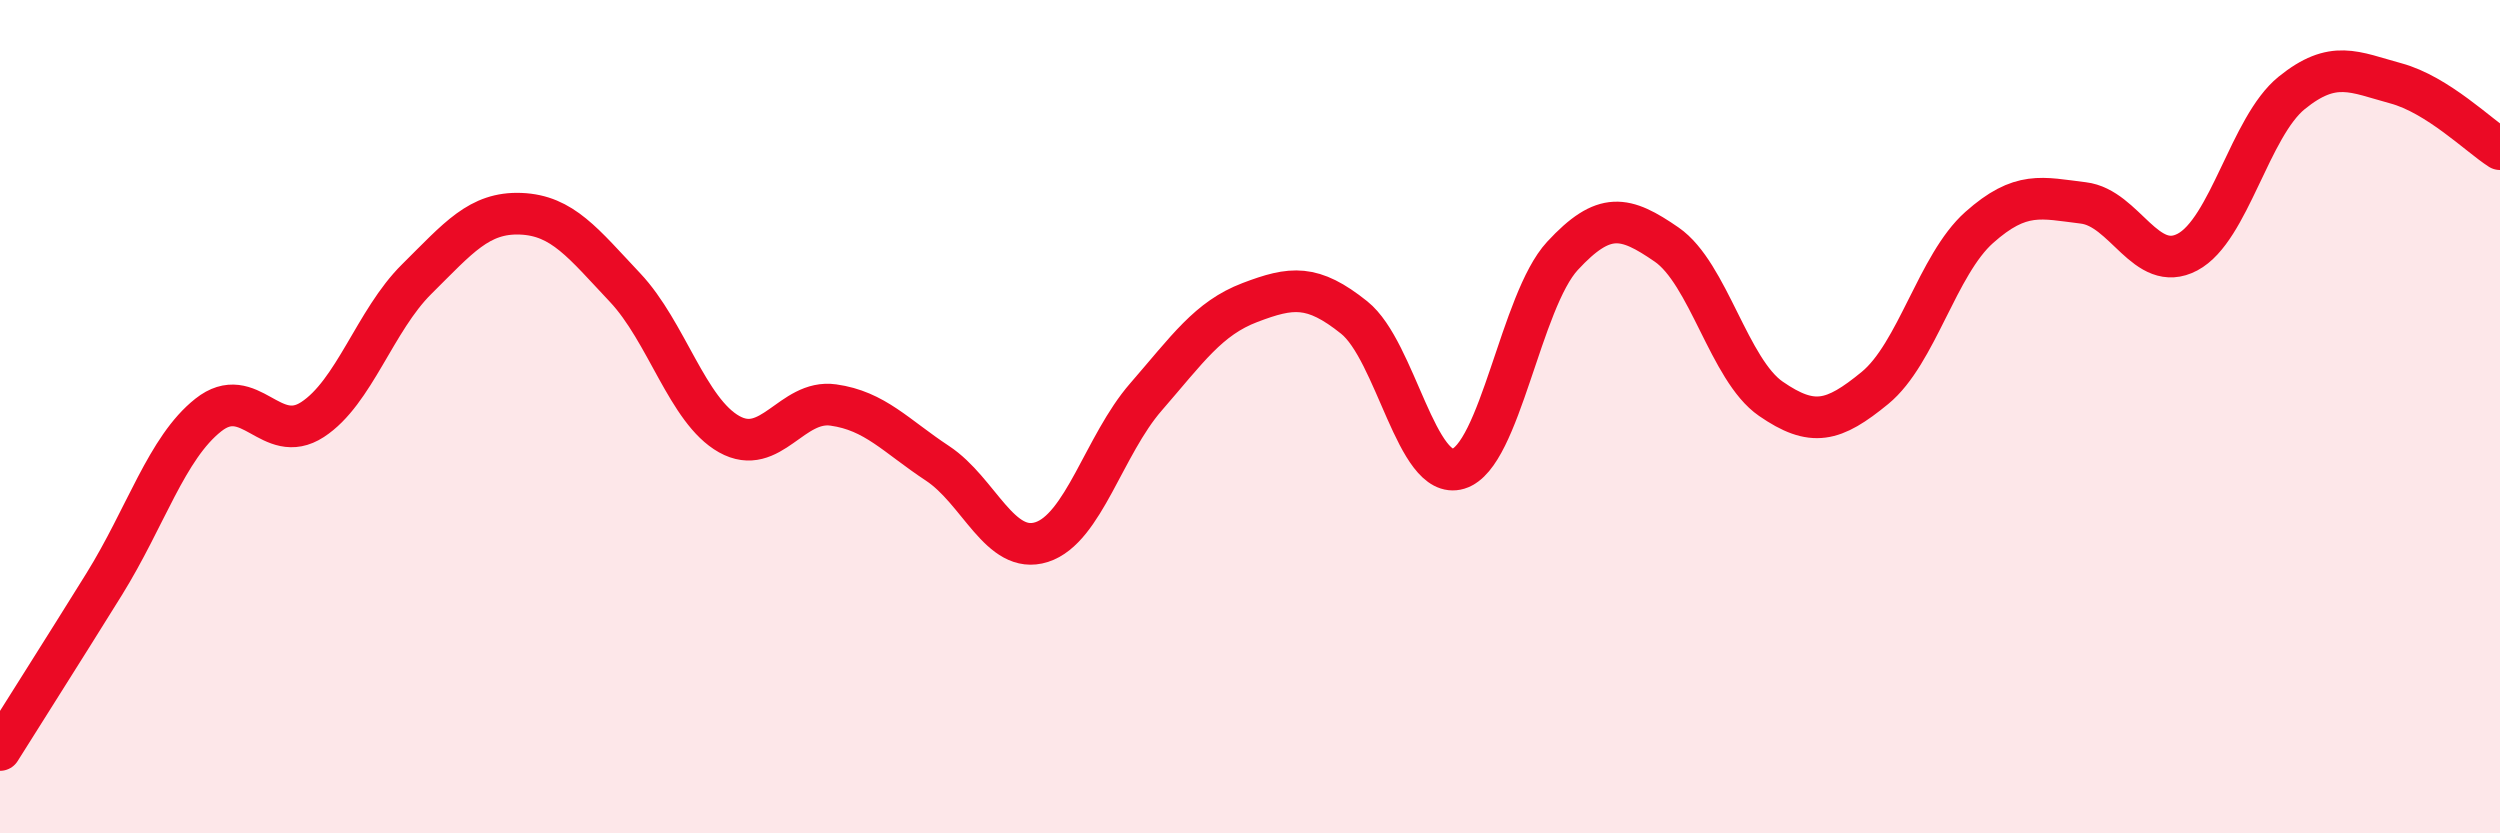
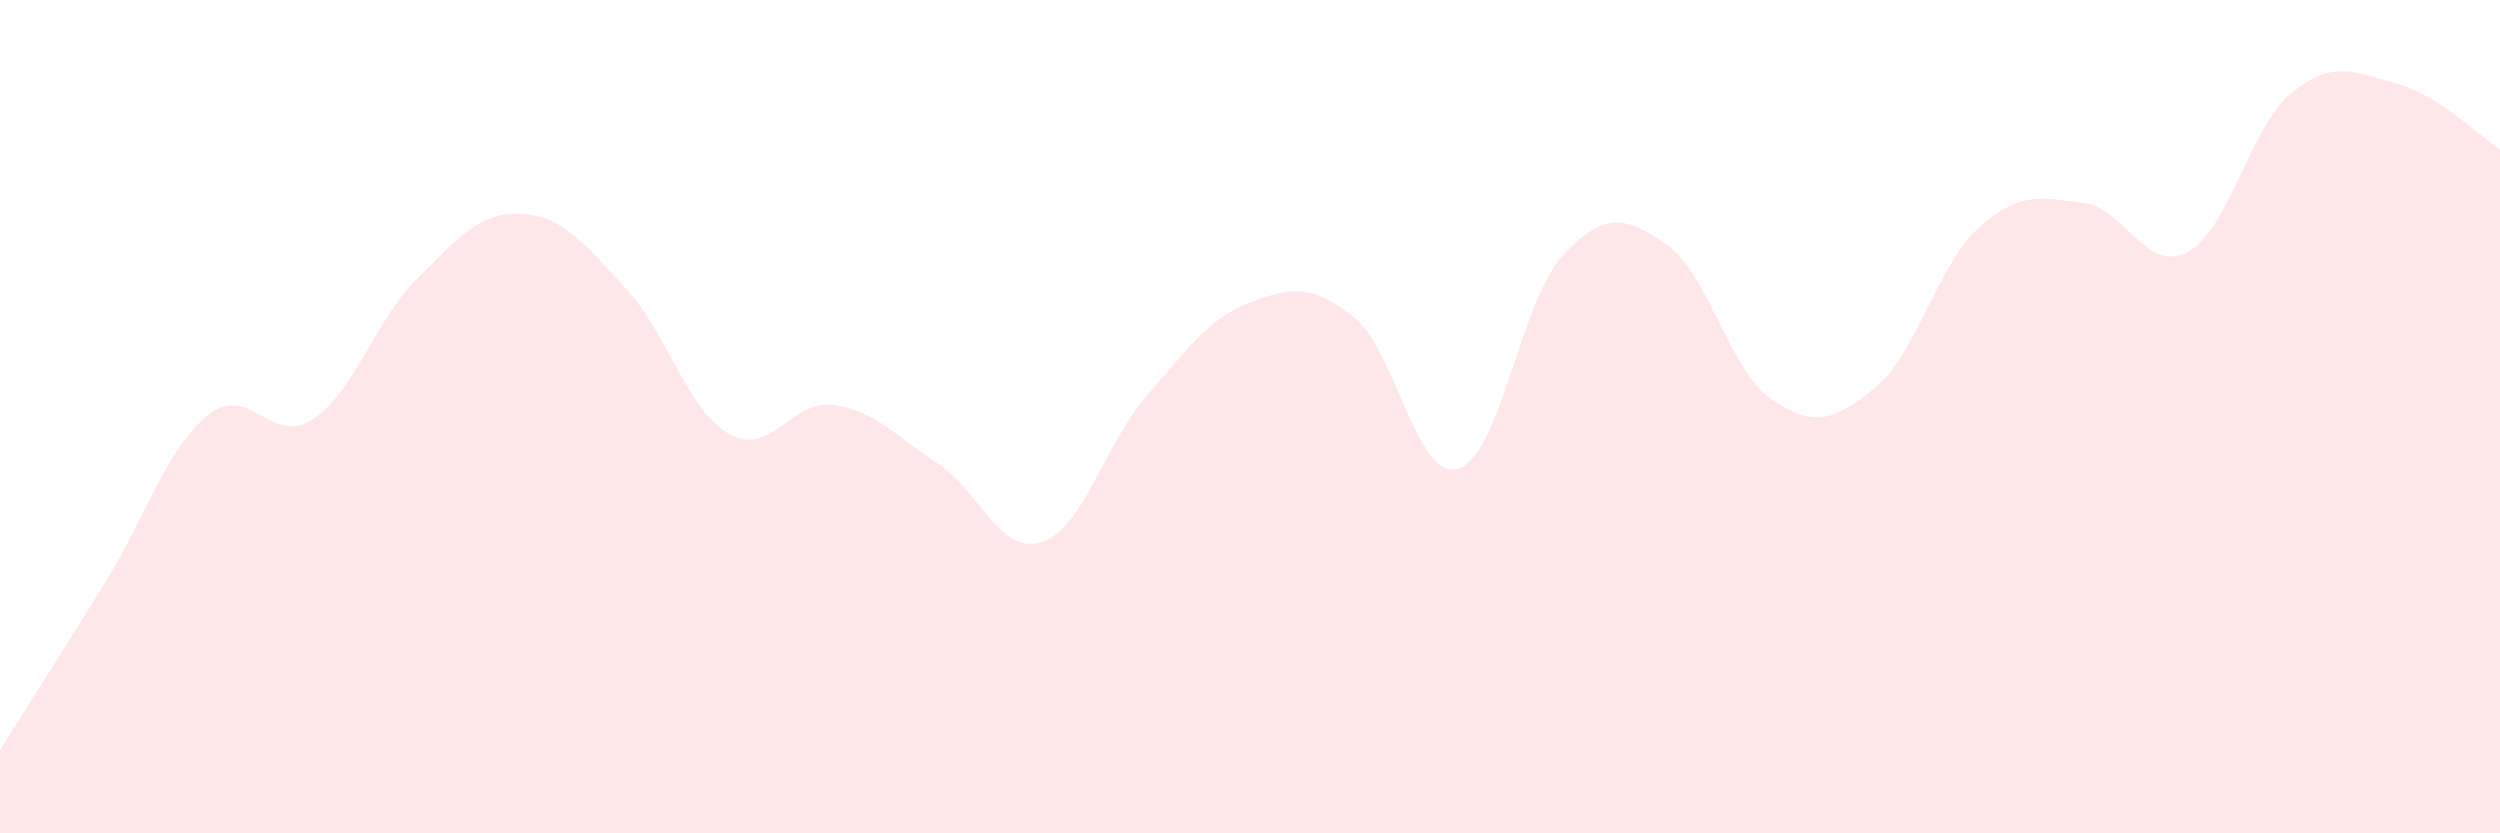
<svg xmlns="http://www.w3.org/2000/svg" width="60" height="20" viewBox="0 0 60 20">
  <path d="M 0,18 C 0.5,17.2 1.5,15.63 2.5,14.02 C 3.5,12.41 4,10.75 5,9.96 C 6,9.17 6.5,10.72 7.5,10.07 C 8.5,9.42 9,7.69 10,6.7 C 11,5.71 11.5,5.09 12.5,5.13 C 13.5,5.17 14,5.84 15,6.9 C 16,7.96 16.5,9.86 17.5,10.42 C 18.5,10.98 19,9.58 20,9.72 C 21,9.86 21.5,10.46 22.5,11.12 C 23.5,11.78 24,13.33 25,13.01 C 26,12.69 26.5,10.68 27.5,9.53 C 28.5,8.38 29,7.64 30,7.26 C 31,6.88 31.5,6.82 32.5,7.62 C 33.5,8.42 34,11.55 35,11.25 C 36,10.95 36.5,7.22 37.5,6.14 C 38.5,5.06 39,5.18 40,5.87 C 41,6.56 41.5,8.88 42.5,9.57 C 43.5,10.26 44,10.13 45,9.31 C 46,8.49 46.5,6.35 47.5,5.46 C 48.5,4.57 49,4.75 50,4.87 C 51,4.99 51.5,6.58 52.5,6.05 C 53.5,5.52 54,3.04 55,2.23 C 56,1.42 56.5,1.73 57.5,2 C 58.5,2.27 59.5,3.26 60,3.58L60 20L0 20Z" fill="#EB0A25" opacity="0.1" stroke-linecap="round" stroke-linejoin="round" />
-   <path d="M 0,18 C 0.5,17.2 1.5,15.63 2.5,14.02 C 3.5,12.41 4,10.75 5,9.96 C 6,9.17 6.5,10.72 7.5,10.07 C 8.5,9.42 9,7.69 10,6.7 C 11,5.71 11.5,5.09 12.5,5.13 C 13.5,5.17 14,5.84 15,6.9 C 16,7.96 16.5,9.86 17.5,10.42 C 18.5,10.98 19,9.58 20,9.72 C 21,9.86 21.5,10.46 22.5,11.12 C 23.5,11.78 24,13.33 25,13.01 C 26,12.69 26.5,10.68 27.5,9.53 C 28.5,8.38 29,7.64 30,7.26 C 31,6.88 31.5,6.82 32.5,7.62 C 33.5,8.42 34,11.55 35,11.25 C 36,10.95 36.5,7.22 37.5,6.14 C 38.5,5.06 39,5.18 40,5.87 C 41,6.56 41.5,8.88 42.5,9.57 C 43.5,10.26 44,10.13 45,9.31 C 46,8.49 46.5,6.35 47.5,5.46 C 48.5,4.57 49,4.75 50,4.87 C 51,4.99 51.5,6.58 52.5,6.05 C 53.5,5.52 54,3.04 55,2.23 C 56,1.42 56.5,1.73 57.5,2 C 58.5,2.27 59.5,3.26 60,3.58" stroke="#EB0A25" stroke-width="1" fill="none" stroke-linecap="round" stroke-linejoin="round" />
</svg>